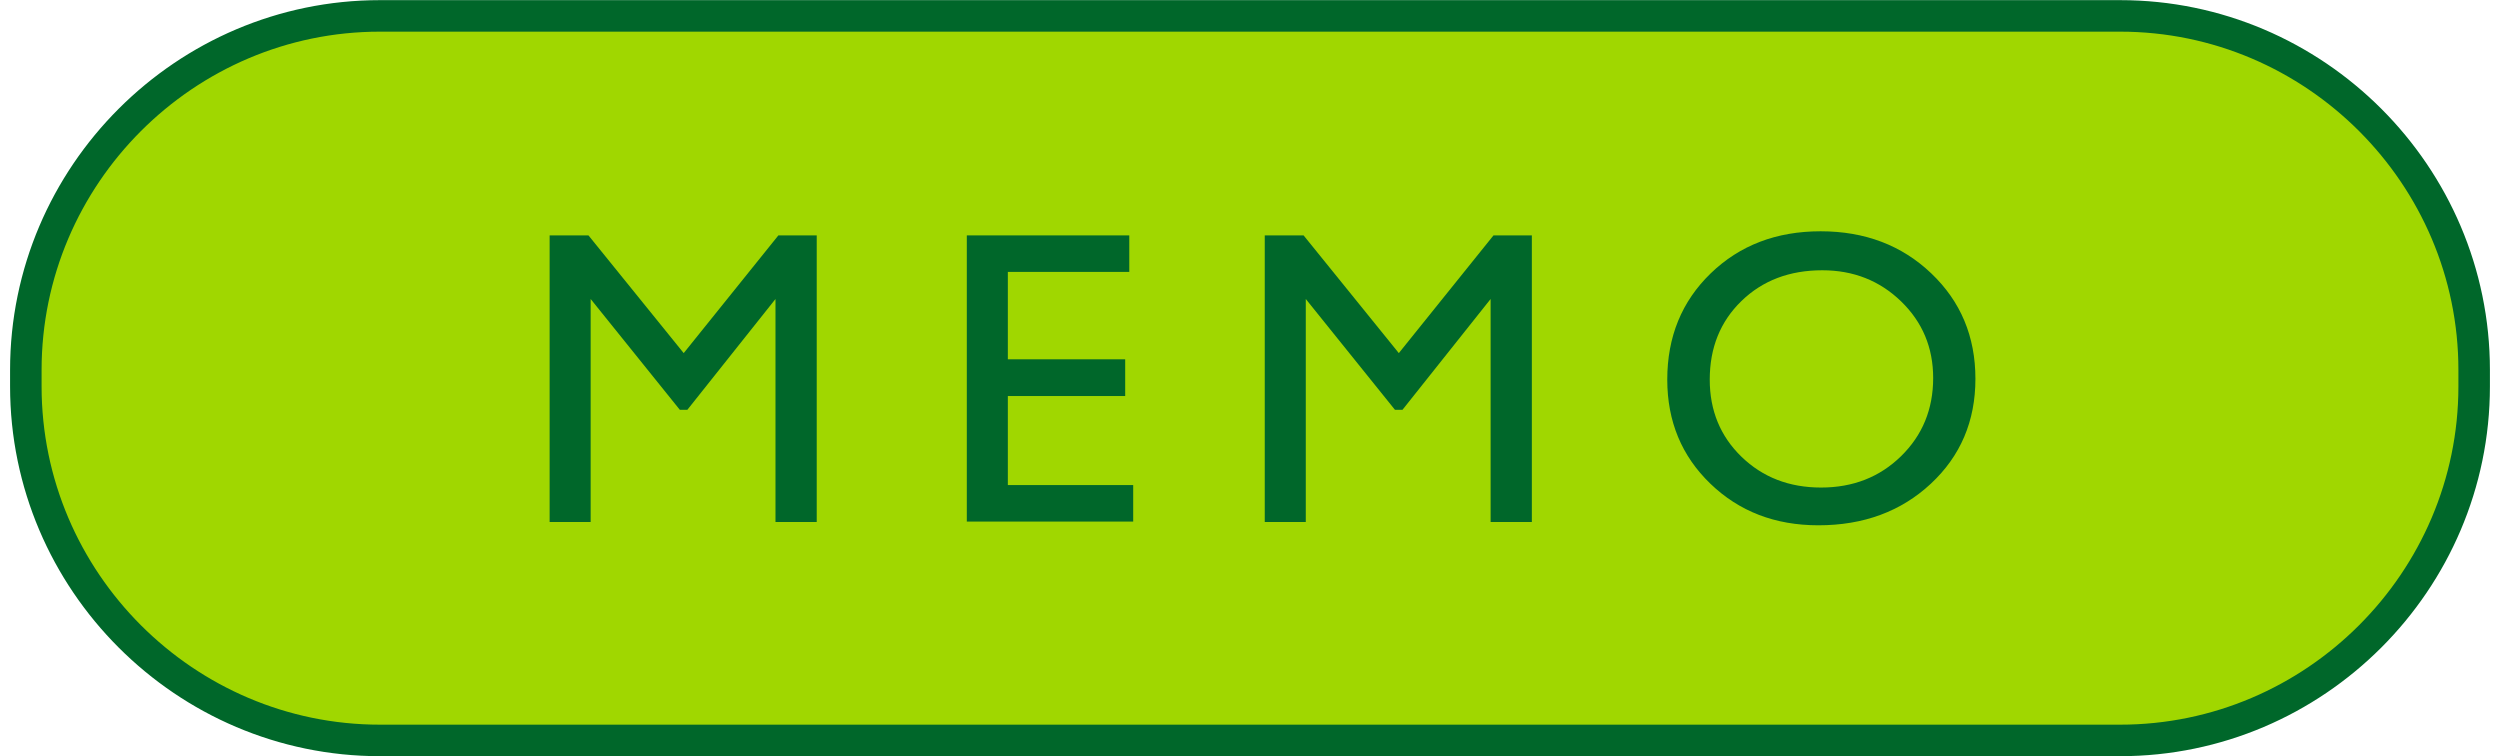
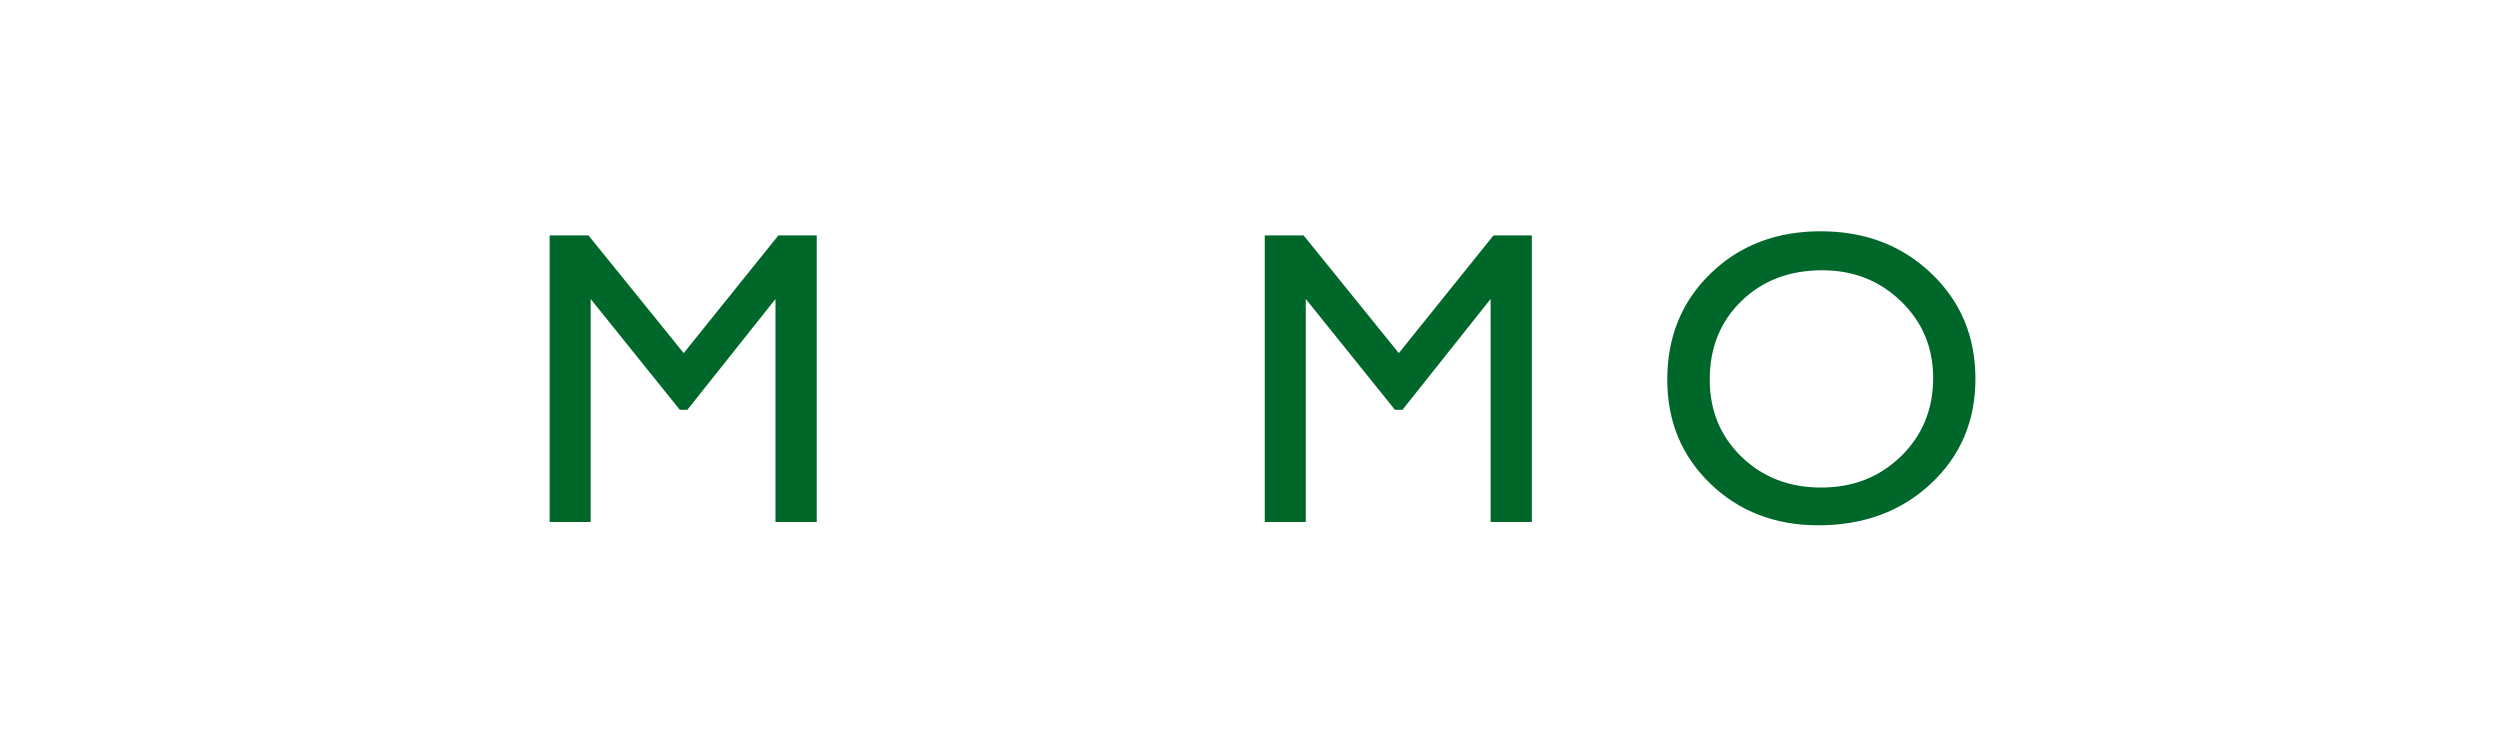
<svg xmlns="http://www.w3.org/2000/svg" enable-background="new 0 0 119 36" viewBox="0 0 119 36">
-   <path d="m117.77 18.392c0 9.269-7.583 16.852-16.852 16.852h-82.836c-9.269 0-16.852-7.583-16.852-16.852v-.783c0-9.269 7.583-16.852 16.852-16.852h82.836c9.269 0 16.852 7.583 16.852 16.852z" fill="#a0d700" stroke="#00672a" stroke-miterlimit="10" stroke-width="1.5" />
  <g fill="#00672a">
    <path d="m37.05 11.205h1.826v13.643h-1.963v-10.616l-4.194 5.273h-.361l-4.243-5.273v10.615h-1.953v-13.642h1.849l4.533 5.603z" />
-     <path d="m46.02 11.205h7.734v1.738h-5.781v4.16h5.586v1.748h-5.586v4.238h5.967v1.738h-7.92z" />
    <path d="m71.09 11.205h1.826v13.643h-1.963v-10.616l-4.194 5.273h-.361l-4.243-5.273v10.615h-1.953v-13.642h1.849l4.533 5.603z" />
    <path d="m86.662 11.009c2.108 0 3.863.667 5.265 2.002s2.103 3.008 2.103 5.02-.708 3.677-2.123 4.995-3.199 1.978-5.353 1.978c-2.056 0-3.769-.659-5.138-1.978s-2.054-2.97-2.054-4.956c0-2.038.689-3.724 2.069-5.059 1.379-1.334 3.123-2.002 5.231-2.002zm.078 1.856c-1.561 0-2.844.488-3.849 1.465s-1.507 2.223-1.507 3.74c0 1.471.504 2.695 1.512 3.672s2.27 1.465 3.786 1.465c1.522 0 2.792-.498 3.81-1.494s1.527-2.236 1.527-3.721c0-1.445-.509-2.661-1.527-3.647-1.019-.987-2.269-1.48-3.752-1.48z" />
  </g>
</svg>